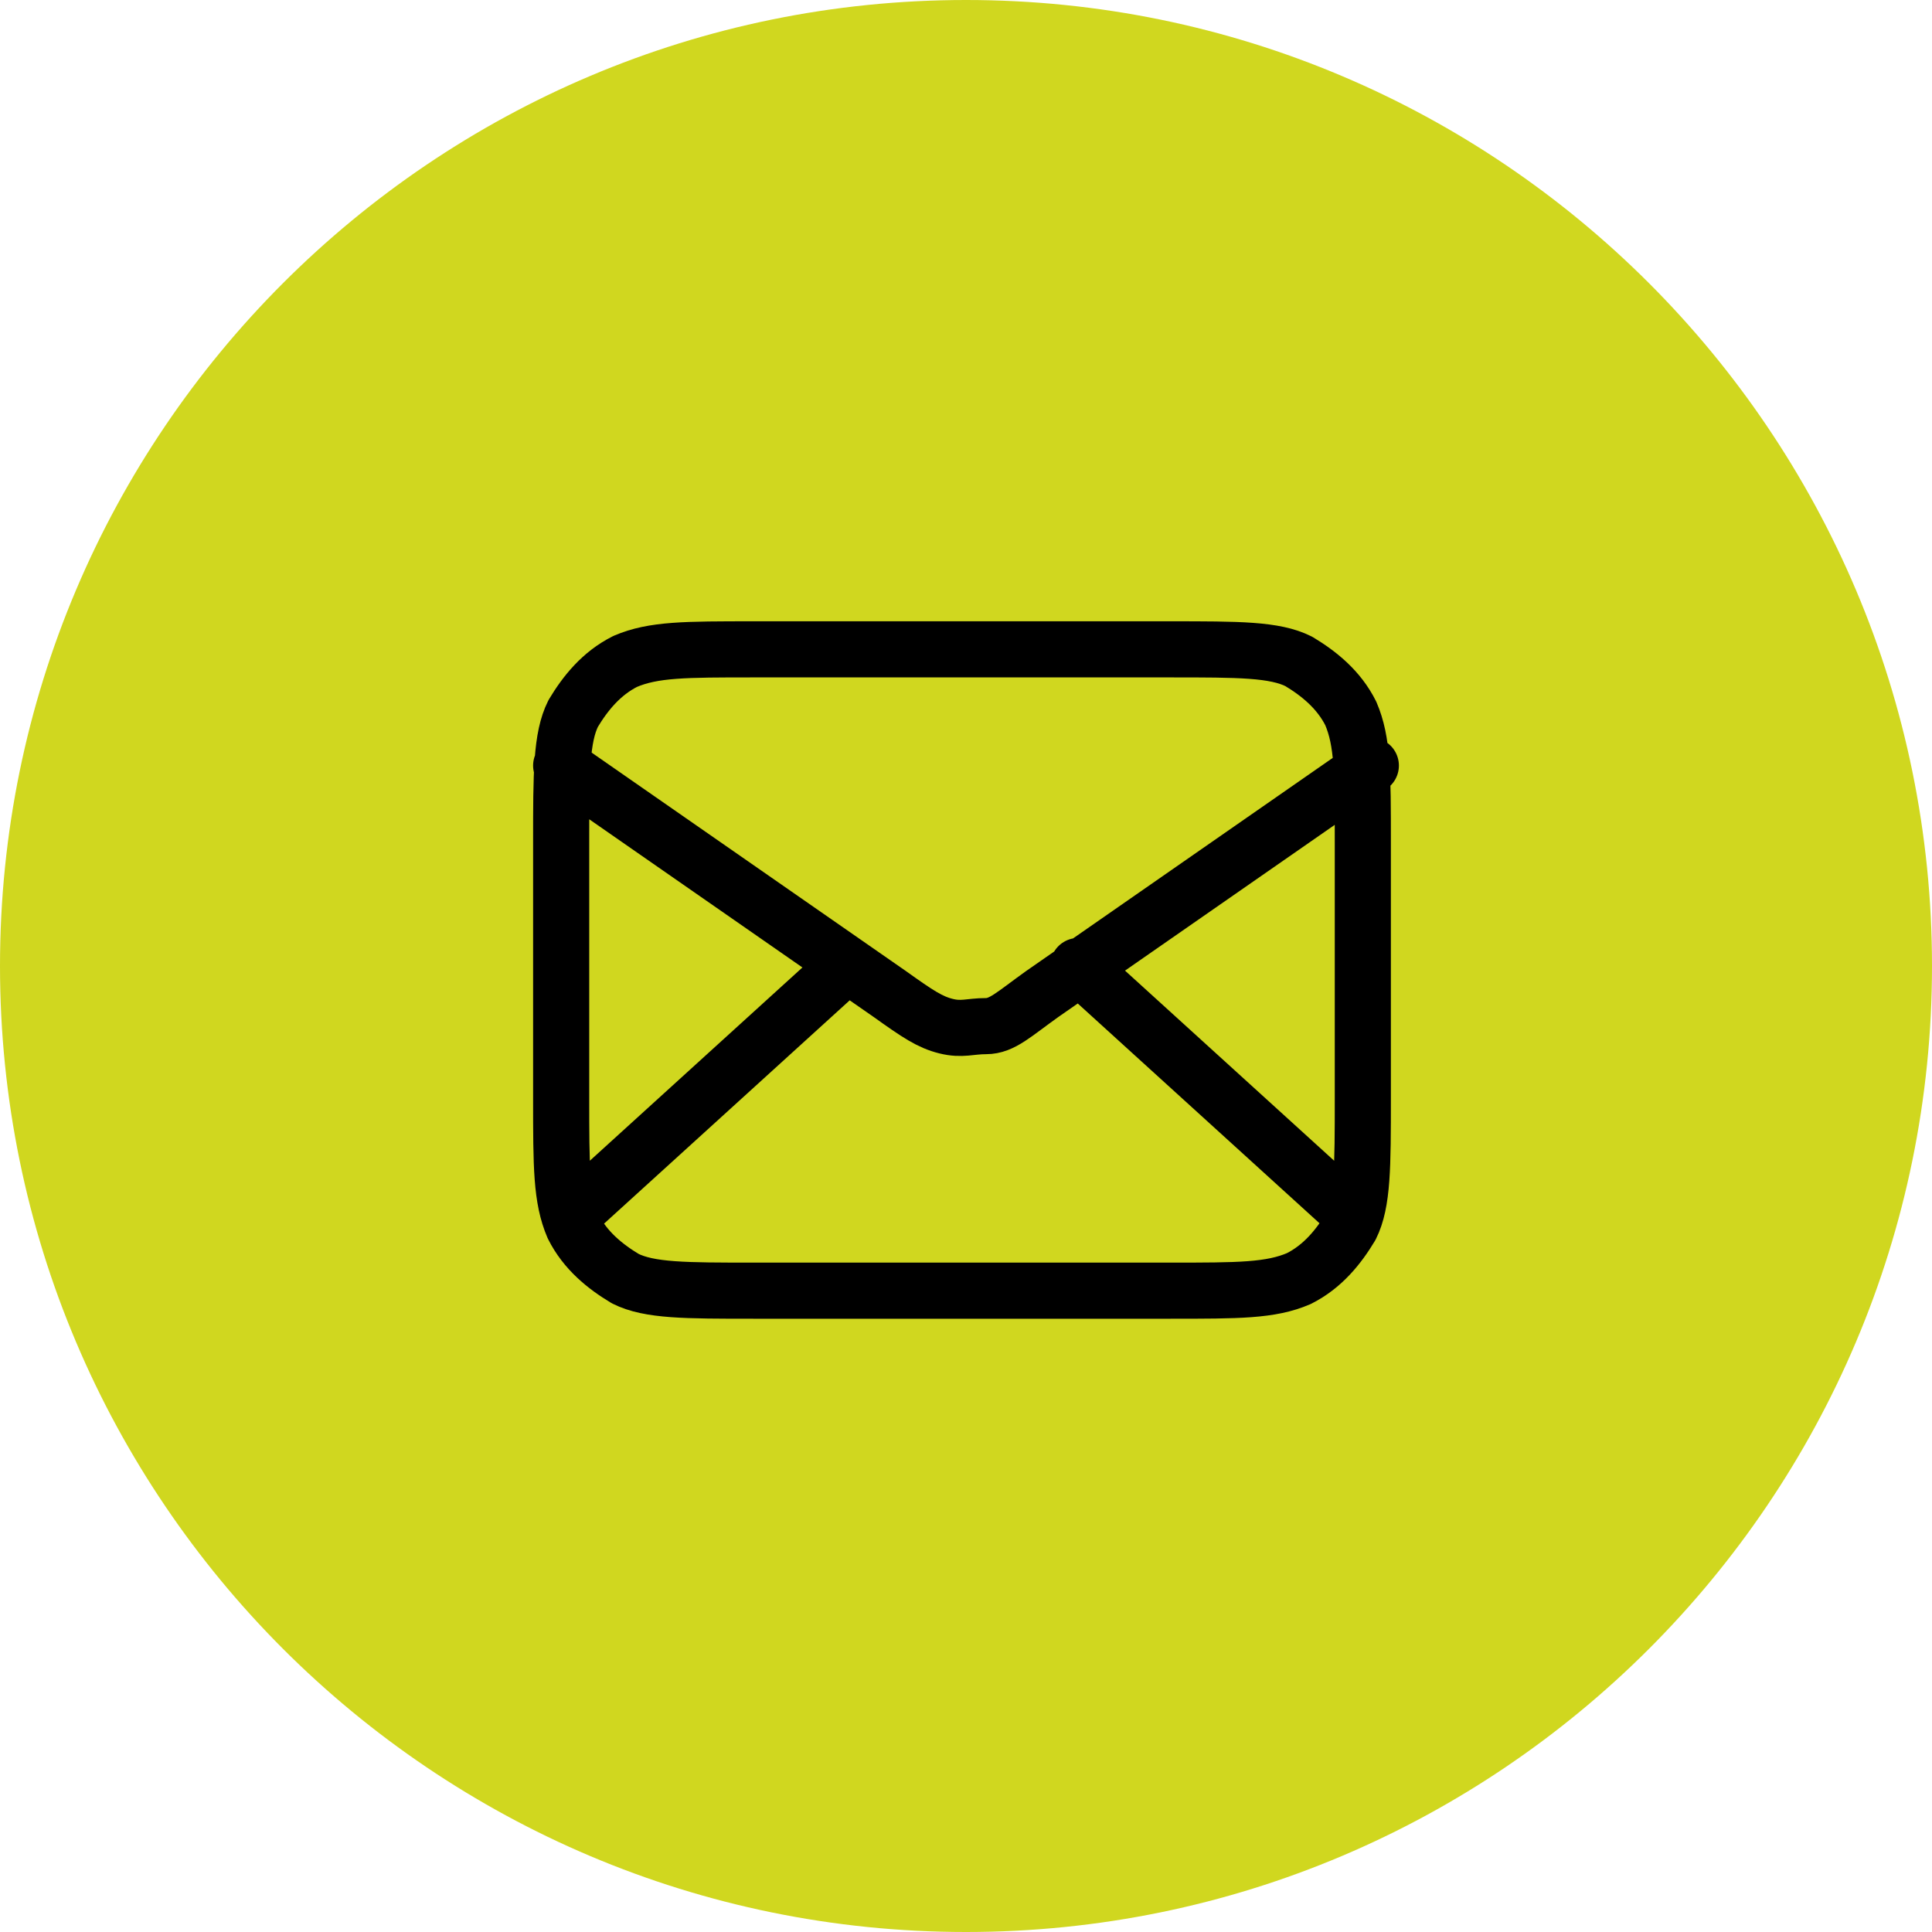
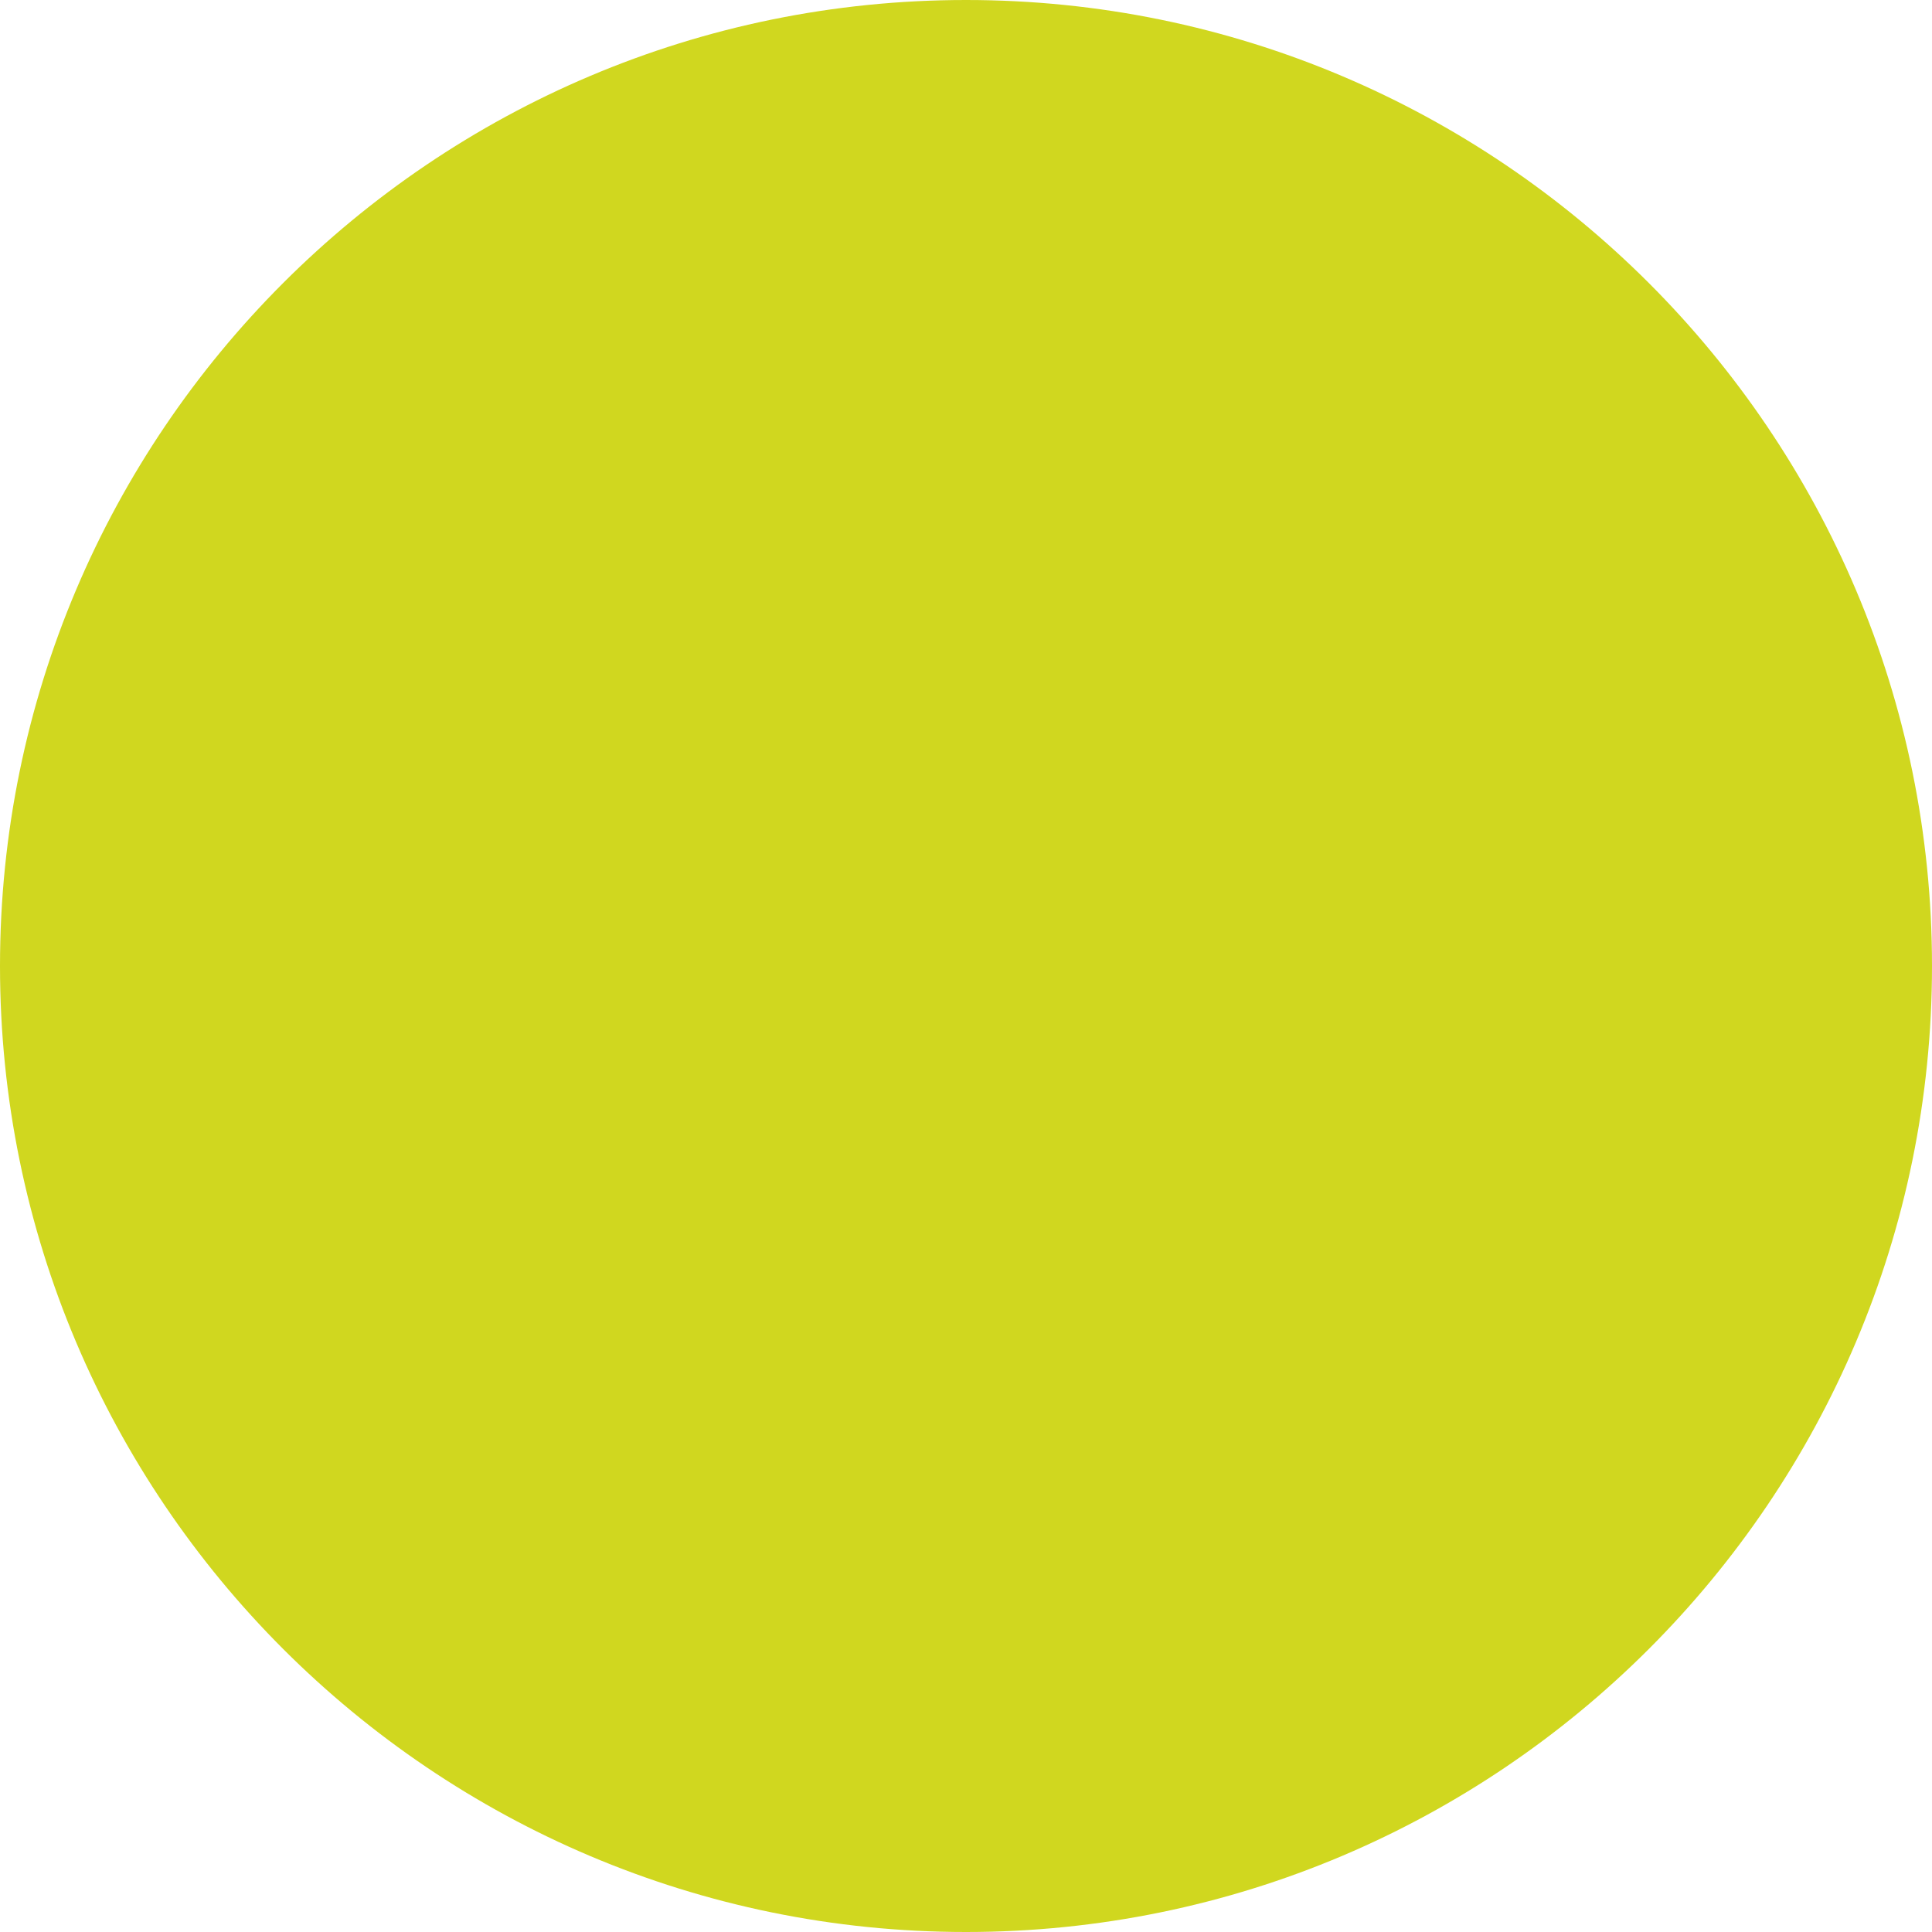
<svg xmlns="http://www.w3.org/2000/svg" viewBox="0 0 48.2 48.2" version="1.1" id="Ebene_1">
  <defs>
    <style>
      .st0 {
        fill: #d0d71f;
      }

      .st1 {
        fill: none;
        stroke: #000;
        stroke-linecap: round;
        stroke-linejoin: round;
        stroke-width: 1.4px;
      }
    </style>
  </defs>
-   <path d="M24.1,0h0c13.3,0,24.1,10.8,24.1,24.1h0c0,13.3-10.8,24.1-24.1,24.1h0c-13.3,0-24.1-10.8-24.1-24.1h0C0,10.8,10.8,0,24.1,0Z" class="st0" />
-   <path d="M33.5,30.1l-6.6-6M21.1,24.1l-6.6,6M14,19.1l8.2,5.7c.7.5,1,.7,1.4.8s.6,0,1,0,.7-.3,1.4-.8l8.2-5.7M18.8,32.2h10.4c1.7,0,2.5,0,3.2-.3.6-.3,1-.8,1.3-1.3.3-.6.3-1.5.3-3.2v-6.4c0-1.7,0-2.5-.3-3.2-.3-.6-.8-1-1.3-1.3-.6-.3-1.5-.3-3.2-.3h-10.4c-1.7,0-2.5,0-3.2.3-.6.3-1,.8-1.3,1.3-.3.6-.3,1.5-.3,3.2v6.4c0,1.7,0,2.5.3,3.2.3.6.8,1,1.3,1.3.6.3,1.5.3,3.2.3Z" class="st1" />
+   <path d="M24.1,0c13.3,0,24.1,10.8,24.1,24.1h0c0,13.3-10.8,24.1-24.1,24.1h0c-13.3,0-24.1-10.8-24.1-24.1h0C0,10.8,10.8,0,24.1,0Z" class="st0" />
</svg>